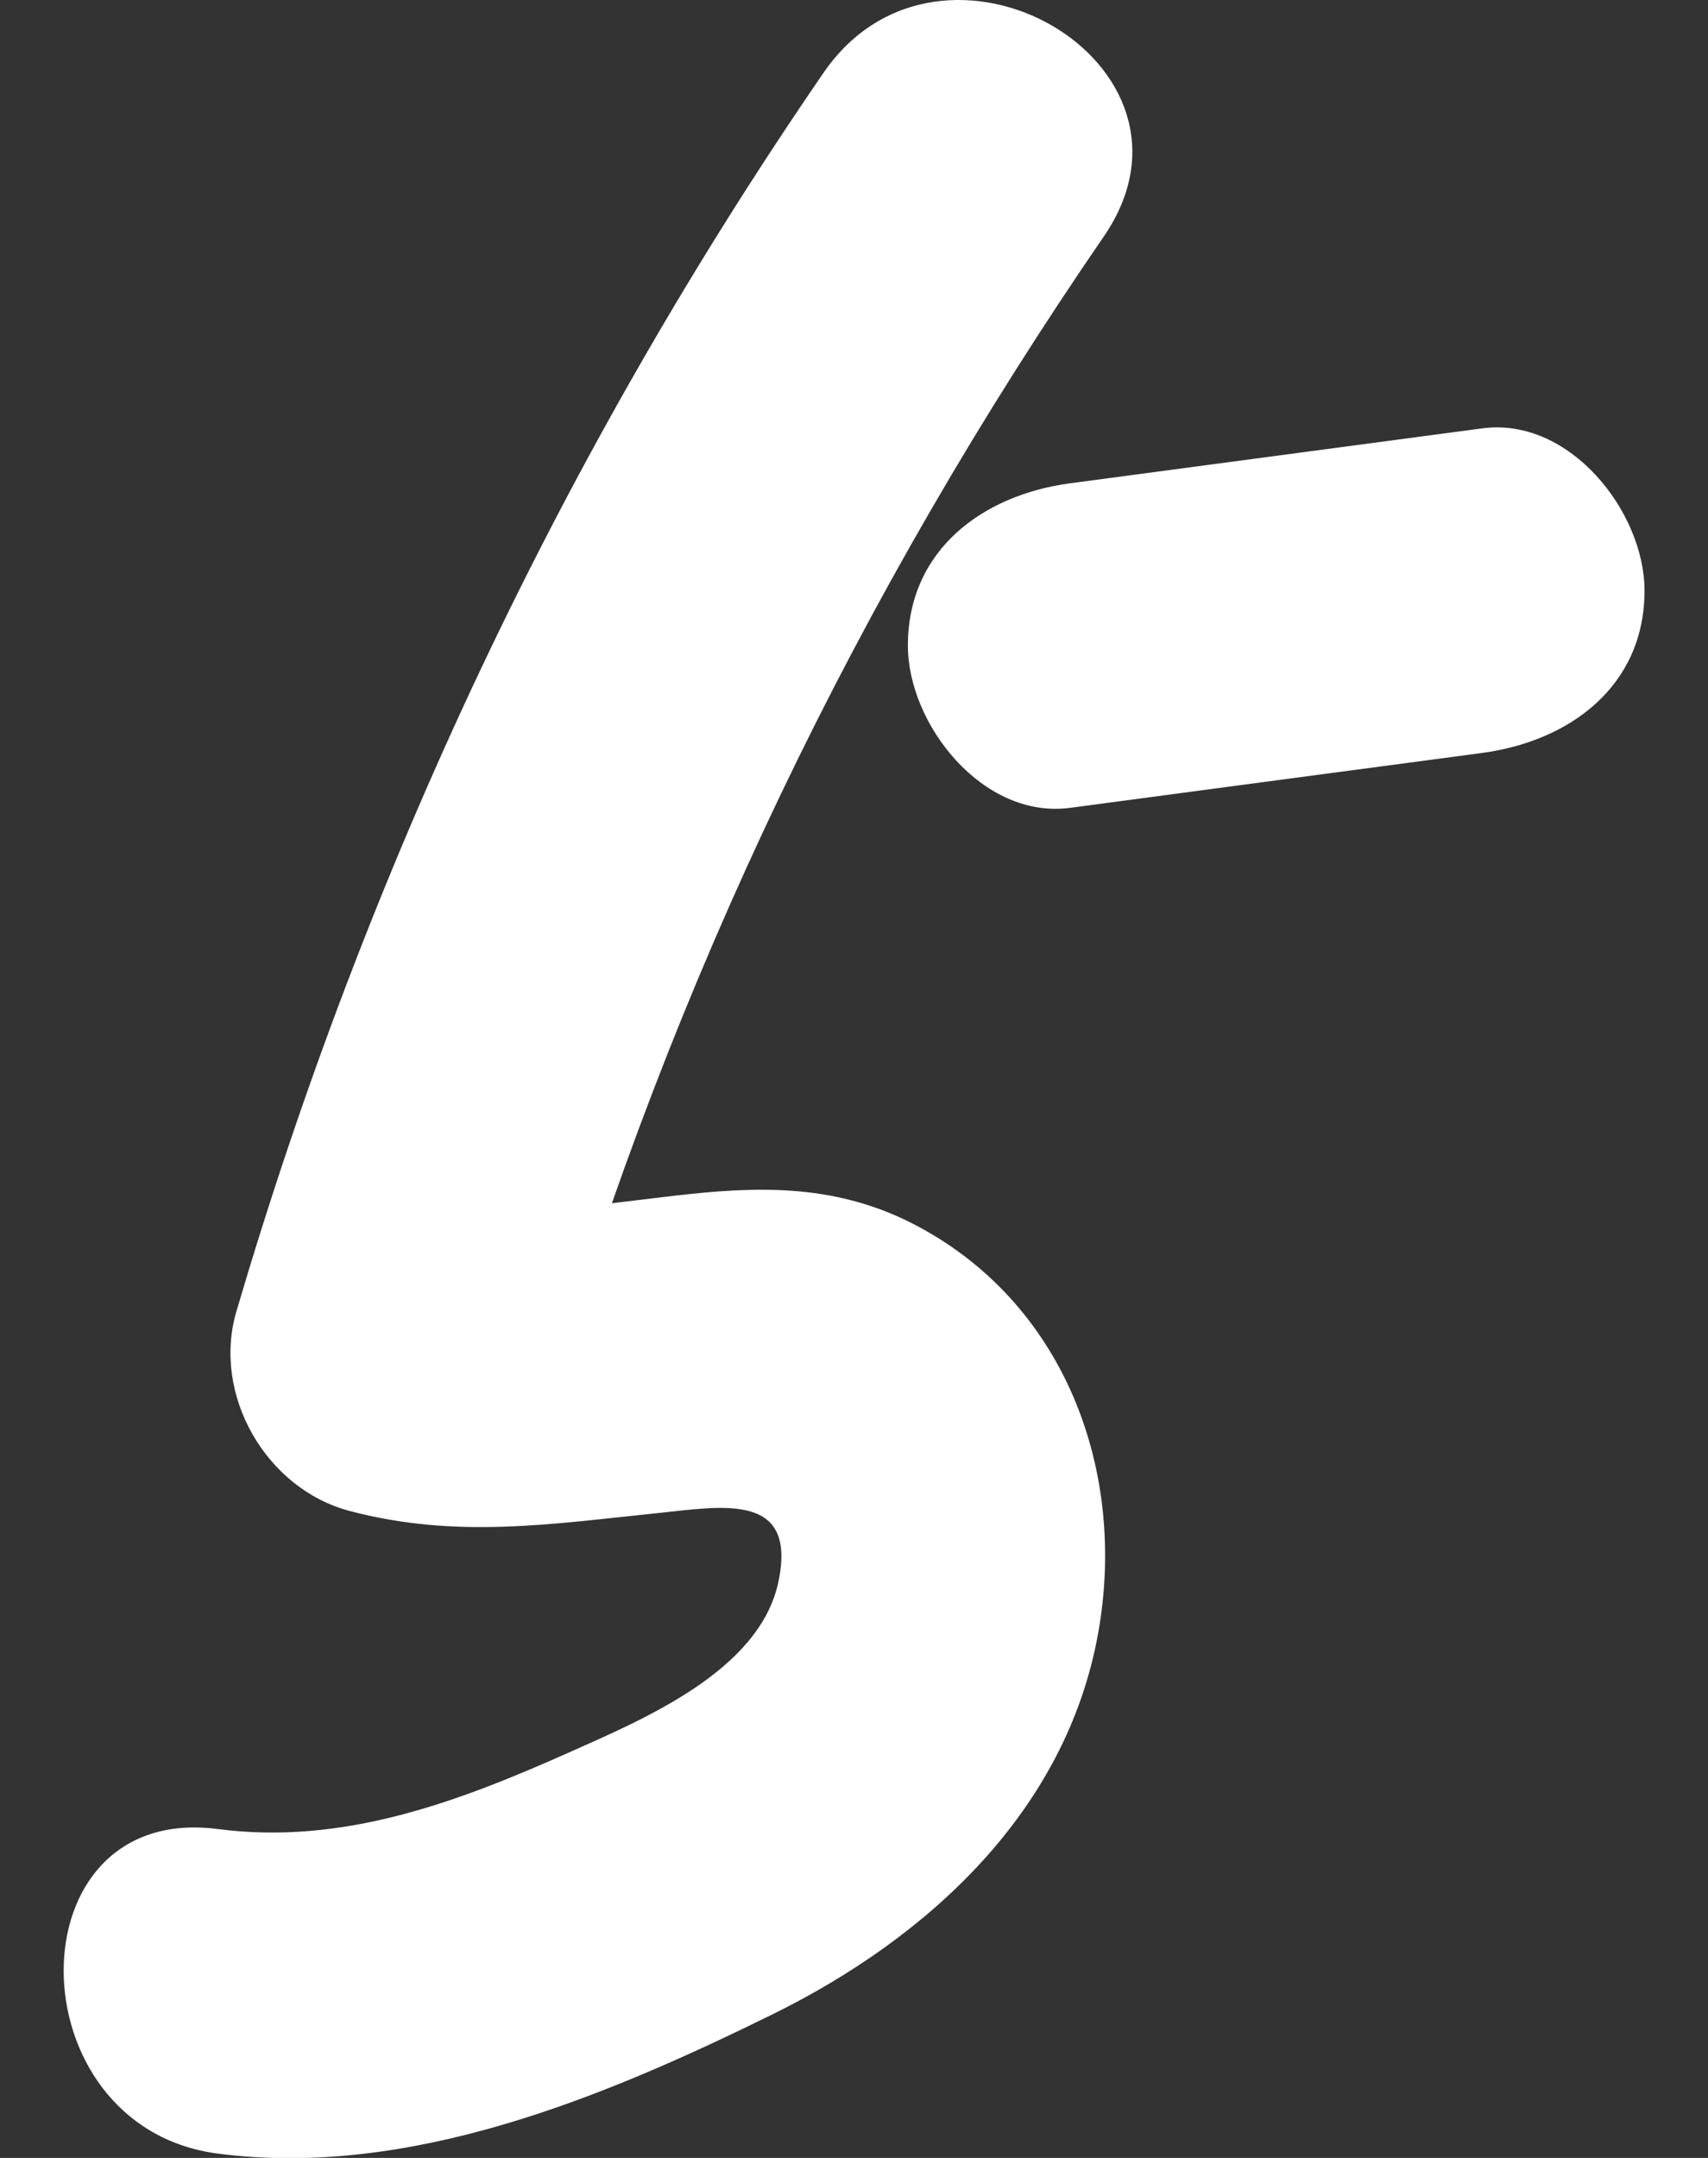
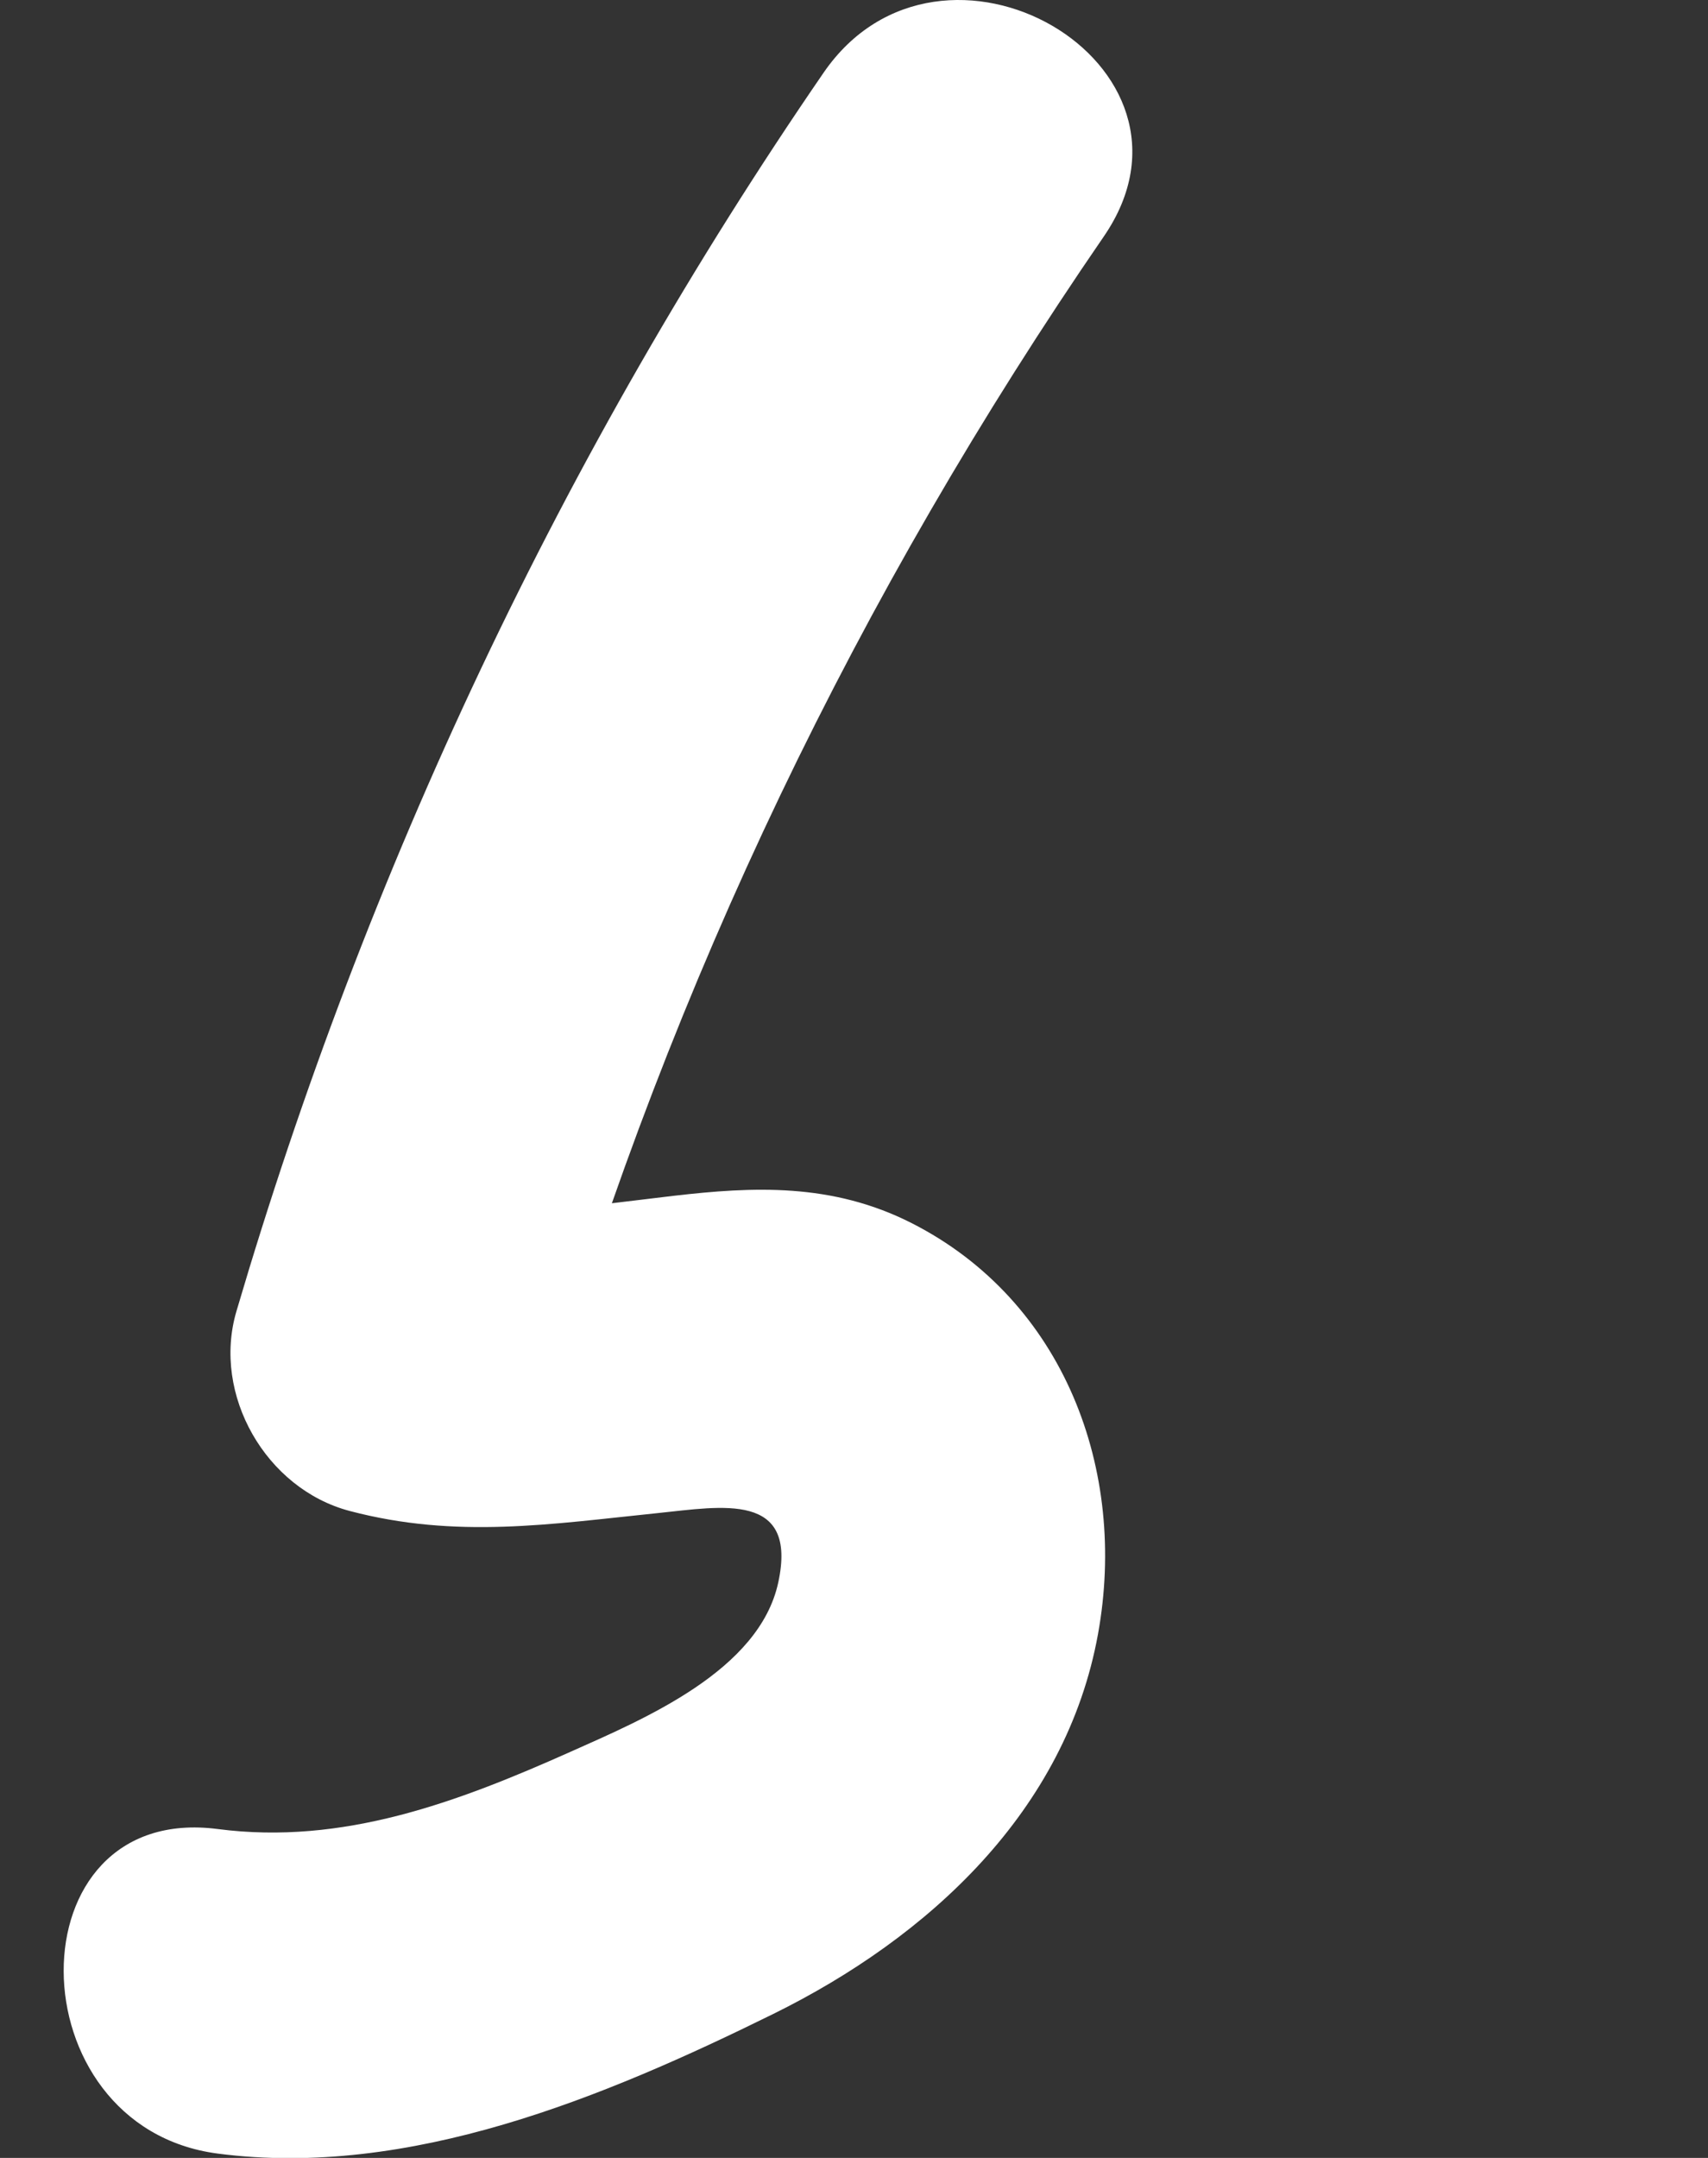
<svg xmlns="http://www.w3.org/2000/svg" xmlns:ns1="http://www.serif.com/" width="100%" height="100%" viewBox="0 0 95 120" version="1.1" xml:space="preserve" style="fill-rule:evenodd;clip-rule:evenodd;stroke-linejoin:round;stroke-miterlimit:2;">
  <rect x="0" y="0" width="95" height="120" fill="#333333" stroke="none" />
  <g transform="matrix(1.504,0,0,1.504,3.541,1.67962e-05)">
    <g id="レイヤー-1" ns1:id="レイヤー 1">
      <g transform="matrix(1,0,0,1,28.102,74.216)">
        <path d="M0,-71.526C-9.637,-57.5 -16.91,-42.052 -21.714,-25.729C-22.621,-22.646 -20.62,-19.164 -17.523,-18.349C-13.575,-17.309 -10.096,-17.864 -6.121,-18.272C-3.752,-18.516 -0.948,-19.068 -1.675,-15.705C-2.381,-12.439 -6.643,-10.657 -9.365,-9.442C-13.549,-7.574 -17.779,-5.988 -22.402,-6.589C-30.038,-7.583 -29.965,4.427 -22.402,5.411C-15.32,6.332 -8.116,3.331 -1.866,0.251C3.893,-2.587 8.962,-7.253 10.15,-13.799C11.247,-19.847 8.899,-26.124 3.263,-28.99C-2.653,-31.998 -8.446,-28.37 -14.333,-29.92C-12.936,-27.46 -11.539,-24.999 -10.142,-22.539C-5.614,-37.924 1.281,-52.253 10.362,-65.469C14.746,-71.85 4.351,-77.858 0,-71.526" style="fill:white;fill-rule:nonzero;" />
      </g>
      <g transform="matrix(1,0,0,1,37.221,15.838)">
-         <path d="M0,14.031C5.081,13.354 10.161,12.677 15.242,12C18.453,11.572 21.242,9.549 21.242,6C21.242,3.091 18.477,-0.431 15.242,0C10.161,0.677 5.081,1.354 0,2.031C-3.211,2.459 -6,4.482 -6,8.031C-6,10.94 -3.235,14.462 0,14.031" style="fill:white;fill-rule:nonzero;" />
-       </g>
+         </g>
    </g>
  </g>
</svg>